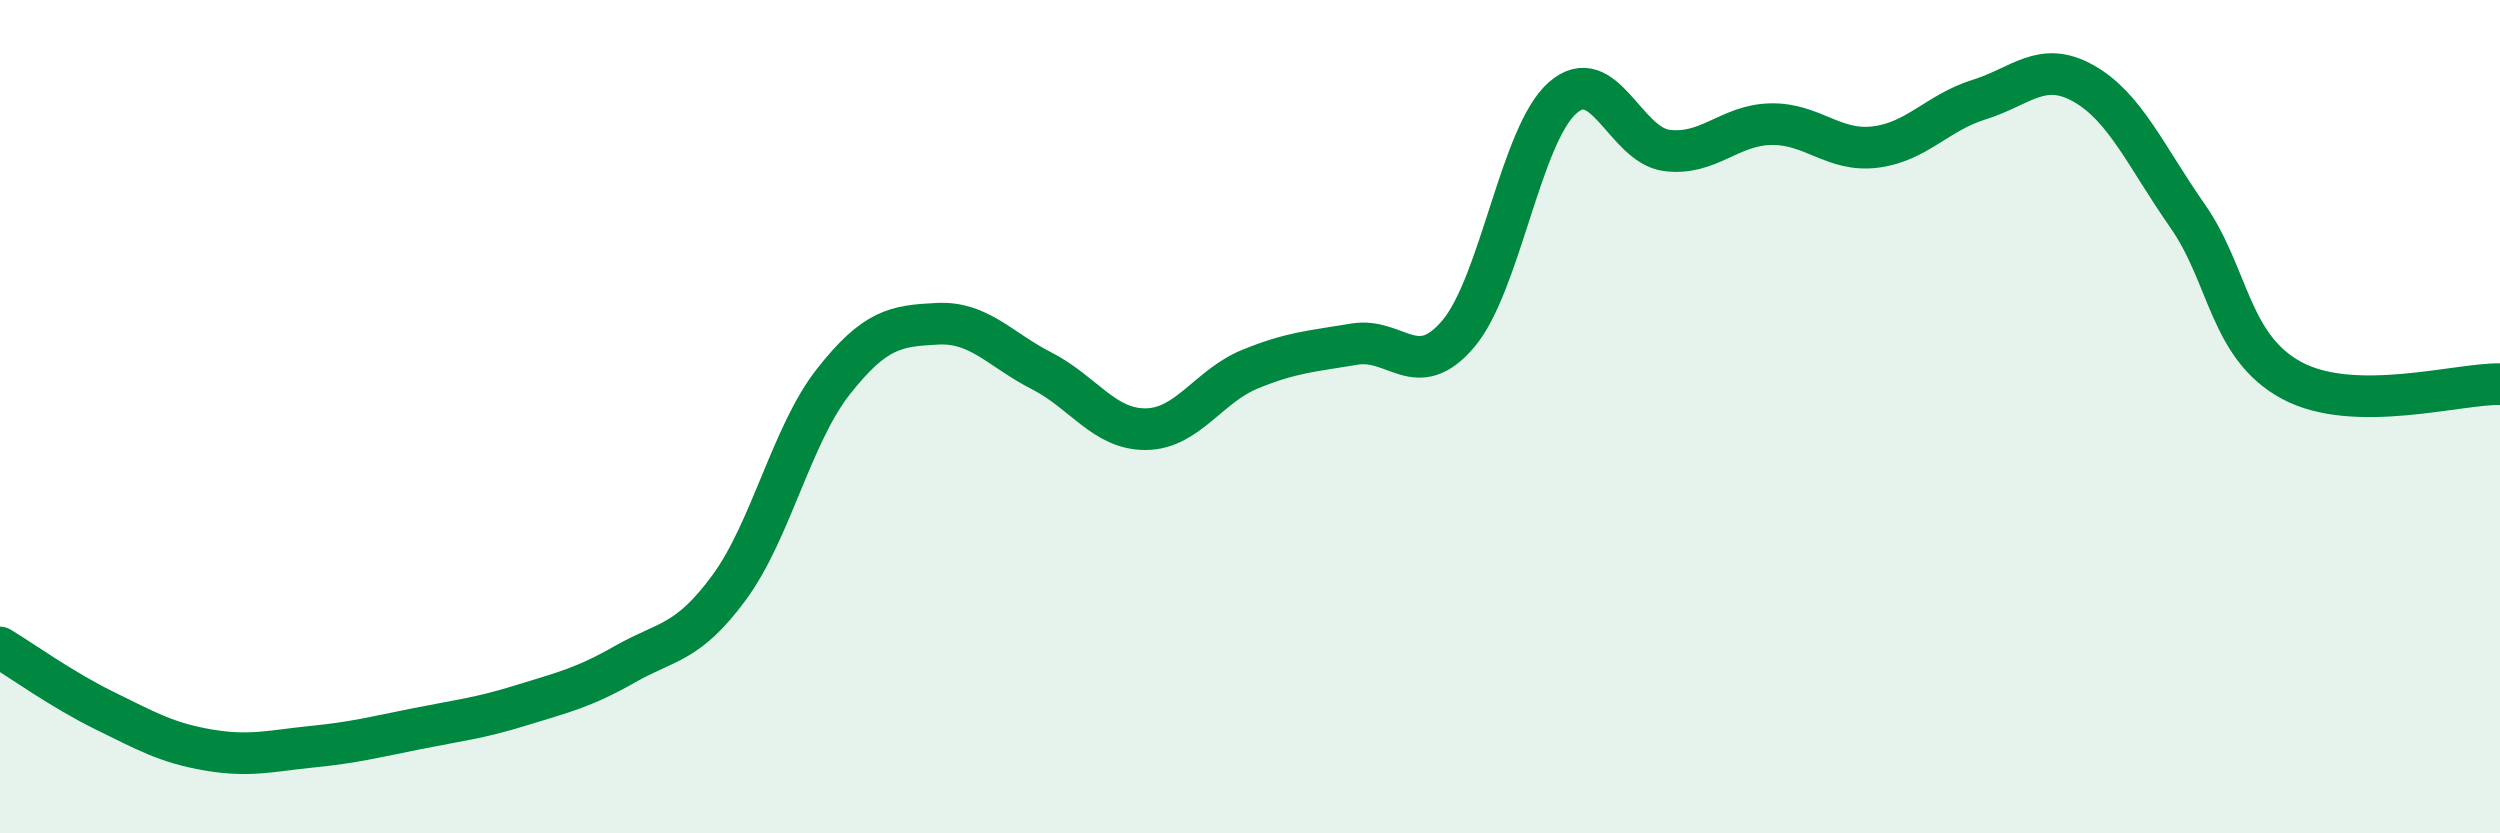
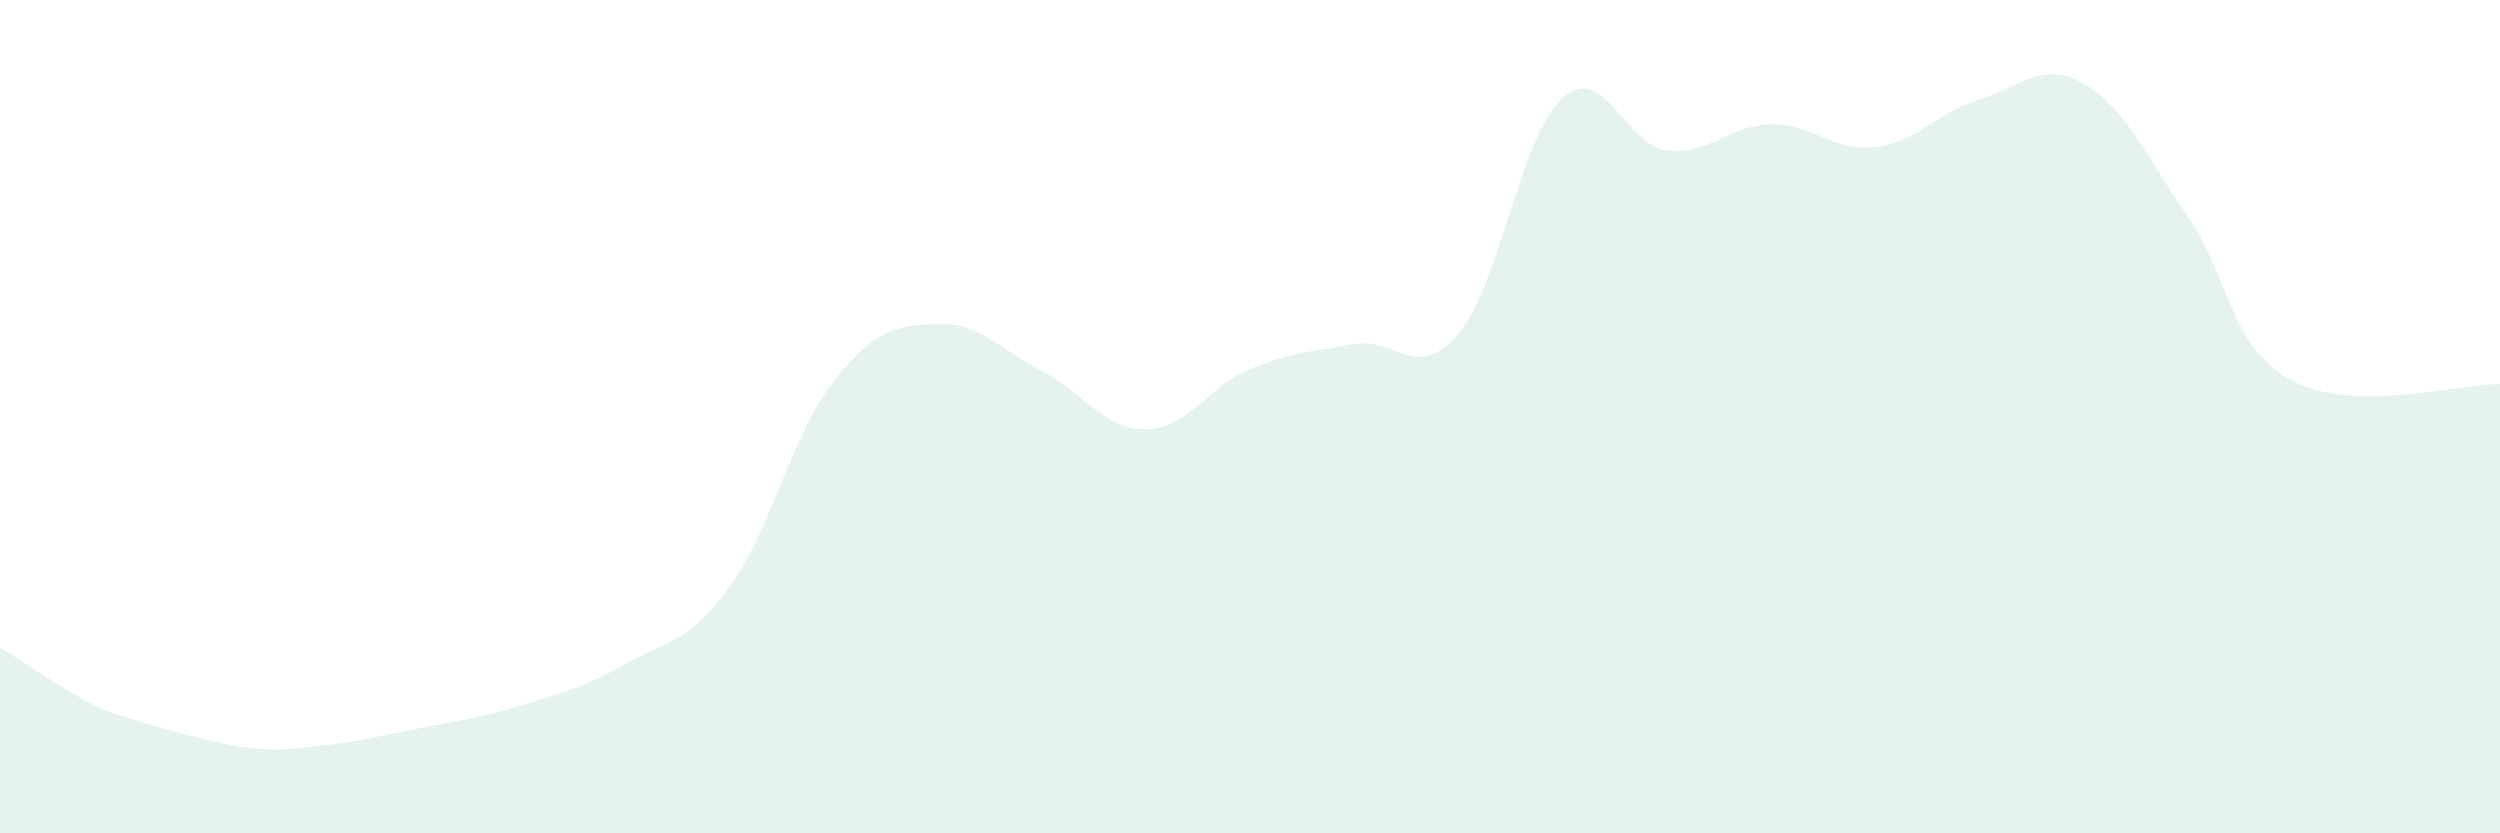
<svg xmlns="http://www.w3.org/2000/svg" width="60" height="20" viewBox="0 0 60 20">
-   <path d="M 0,15.54 C 0.5,15.84 1.5,16.56 2.5,17.05 C 3.5,17.54 4,17.83 5,18 C 6,18.17 6.5,18.02 7.5,17.92 C 8.5,17.82 9,17.69 10,17.49 C 11,17.29 11.5,17.24 12.5,16.93 C 13.5,16.62 14,16.51 15,15.94 C 16,15.37 16.5,15.46 17.5,14.1 C 18.5,12.74 19,10.43 20,9.16 C 21,7.89 21.5,7.82 22.5,7.77 C 23.5,7.72 24,8.39 25,8.9 C 26,9.41 26.5,10.31 27.5,10.3 C 28.5,10.29 29,9.27 30,8.86 C 31,8.45 31.5,8.43 32.5,8.26 C 33.5,8.09 34,9.19 35,8.01 C 36,6.83 36.5,3.23 37.5,2.35 C 38.5,1.47 39,3.48 40,3.61 C 41,3.74 41.5,3 42.5,2.98 C 43.5,2.96 44,3.65 45,3.53 C 46,3.41 46.5,2.7 47.5,2.39 C 48.5,2.08 49,1.44 50,2 C 51,2.56 51.5,3.75 52.5,5.18 C 53.5,6.61 53.5,8.32 55,9.13 C 56.5,9.94 59,9.2 60,9.22L60 20L0 20Z" fill="#008740" opacity="0.1" stroke-linecap="round" stroke-linejoin="round" />
-   <path d="M 0,15.54 C 0.5,15.84 1.5,16.56 2.5,17.05 C 3.5,17.54 4,17.83 5,18 C 6,18.17 6.5,18.02 7.5,17.92 C 8.5,17.82 9,17.69 10,17.49 C 11,17.29 11.5,17.24 12.5,16.93 C 13.5,16.62 14,16.51 15,15.94 C 16,15.37 16.5,15.46 17.5,14.1 C 18.5,12.74 19,10.43 20,9.16 C 21,7.89 21.5,7.82 22.5,7.77 C 23.5,7.72 24,8.39 25,8.9 C 26,9.41 26.5,10.31 27.5,10.3 C 28.5,10.29 29,9.27 30,8.86 C 31,8.45 31.5,8.43 32.5,8.26 C 33.5,8.09 34,9.19 35,8.01 C 36,6.83 36.5,3.23 37.5,2.35 C 38.5,1.47 39,3.48 40,3.61 C 41,3.74 41.5,3 42.5,2.98 C 43.5,2.96 44,3.65 45,3.53 C 46,3.41 46.5,2.7 47.5,2.39 C 48.5,2.08 49,1.44 50,2 C 51,2.56 51.5,3.75 52.5,5.18 C 53.5,6.61 53.5,8.32 55,9.13 C 56.5,9.94 59,9.2 60,9.22" stroke="#008740" stroke-width="1" fill="none" stroke-linecap="round" stroke-linejoin="round" />
+   <path d="M 0,15.54 C 0.5,15.84 1.5,16.56 2.5,17.05 C 6,18.17 6.5,18.02 7.5,17.92 C 8.5,17.82 9,17.69 10,17.49 C 11,17.29 11.5,17.24 12.5,16.93 C 13.5,16.62 14,16.51 15,15.94 C 16,15.37 16.5,15.46 17.5,14.1 C 18.5,12.74 19,10.43 20,9.16 C 21,7.89 21.5,7.82 22.5,7.77 C 23.5,7.72 24,8.39 25,8.9 C 26,9.41 26.5,10.31 27.5,10.3 C 28.5,10.29 29,9.27 30,8.86 C 31,8.45 31.5,8.43 32.5,8.26 C 33.5,8.09 34,9.19 35,8.01 C 36,6.83 36.5,3.23 37.5,2.35 C 38.5,1.47 39,3.48 40,3.61 C 41,3.74 41.5,3 42.5,2.98 C 43.5,2.96 44,3.65 45,3.53 C 46,3.41 46.5,2.7 47.5,2.39 C 48.5,2.08 49,1.44 50,2 C 51,2.56 51.5,3.75 52.5,5.18 C 53.5,6.61 53.5,8.32 55,9.13 C 56.5,9.94 59,9.2 60,9.22L60 20L0 20Z" fill="#008740" opacity="0.1" stroke-linecap="round" stroke-linejoin="round" />
</svg>